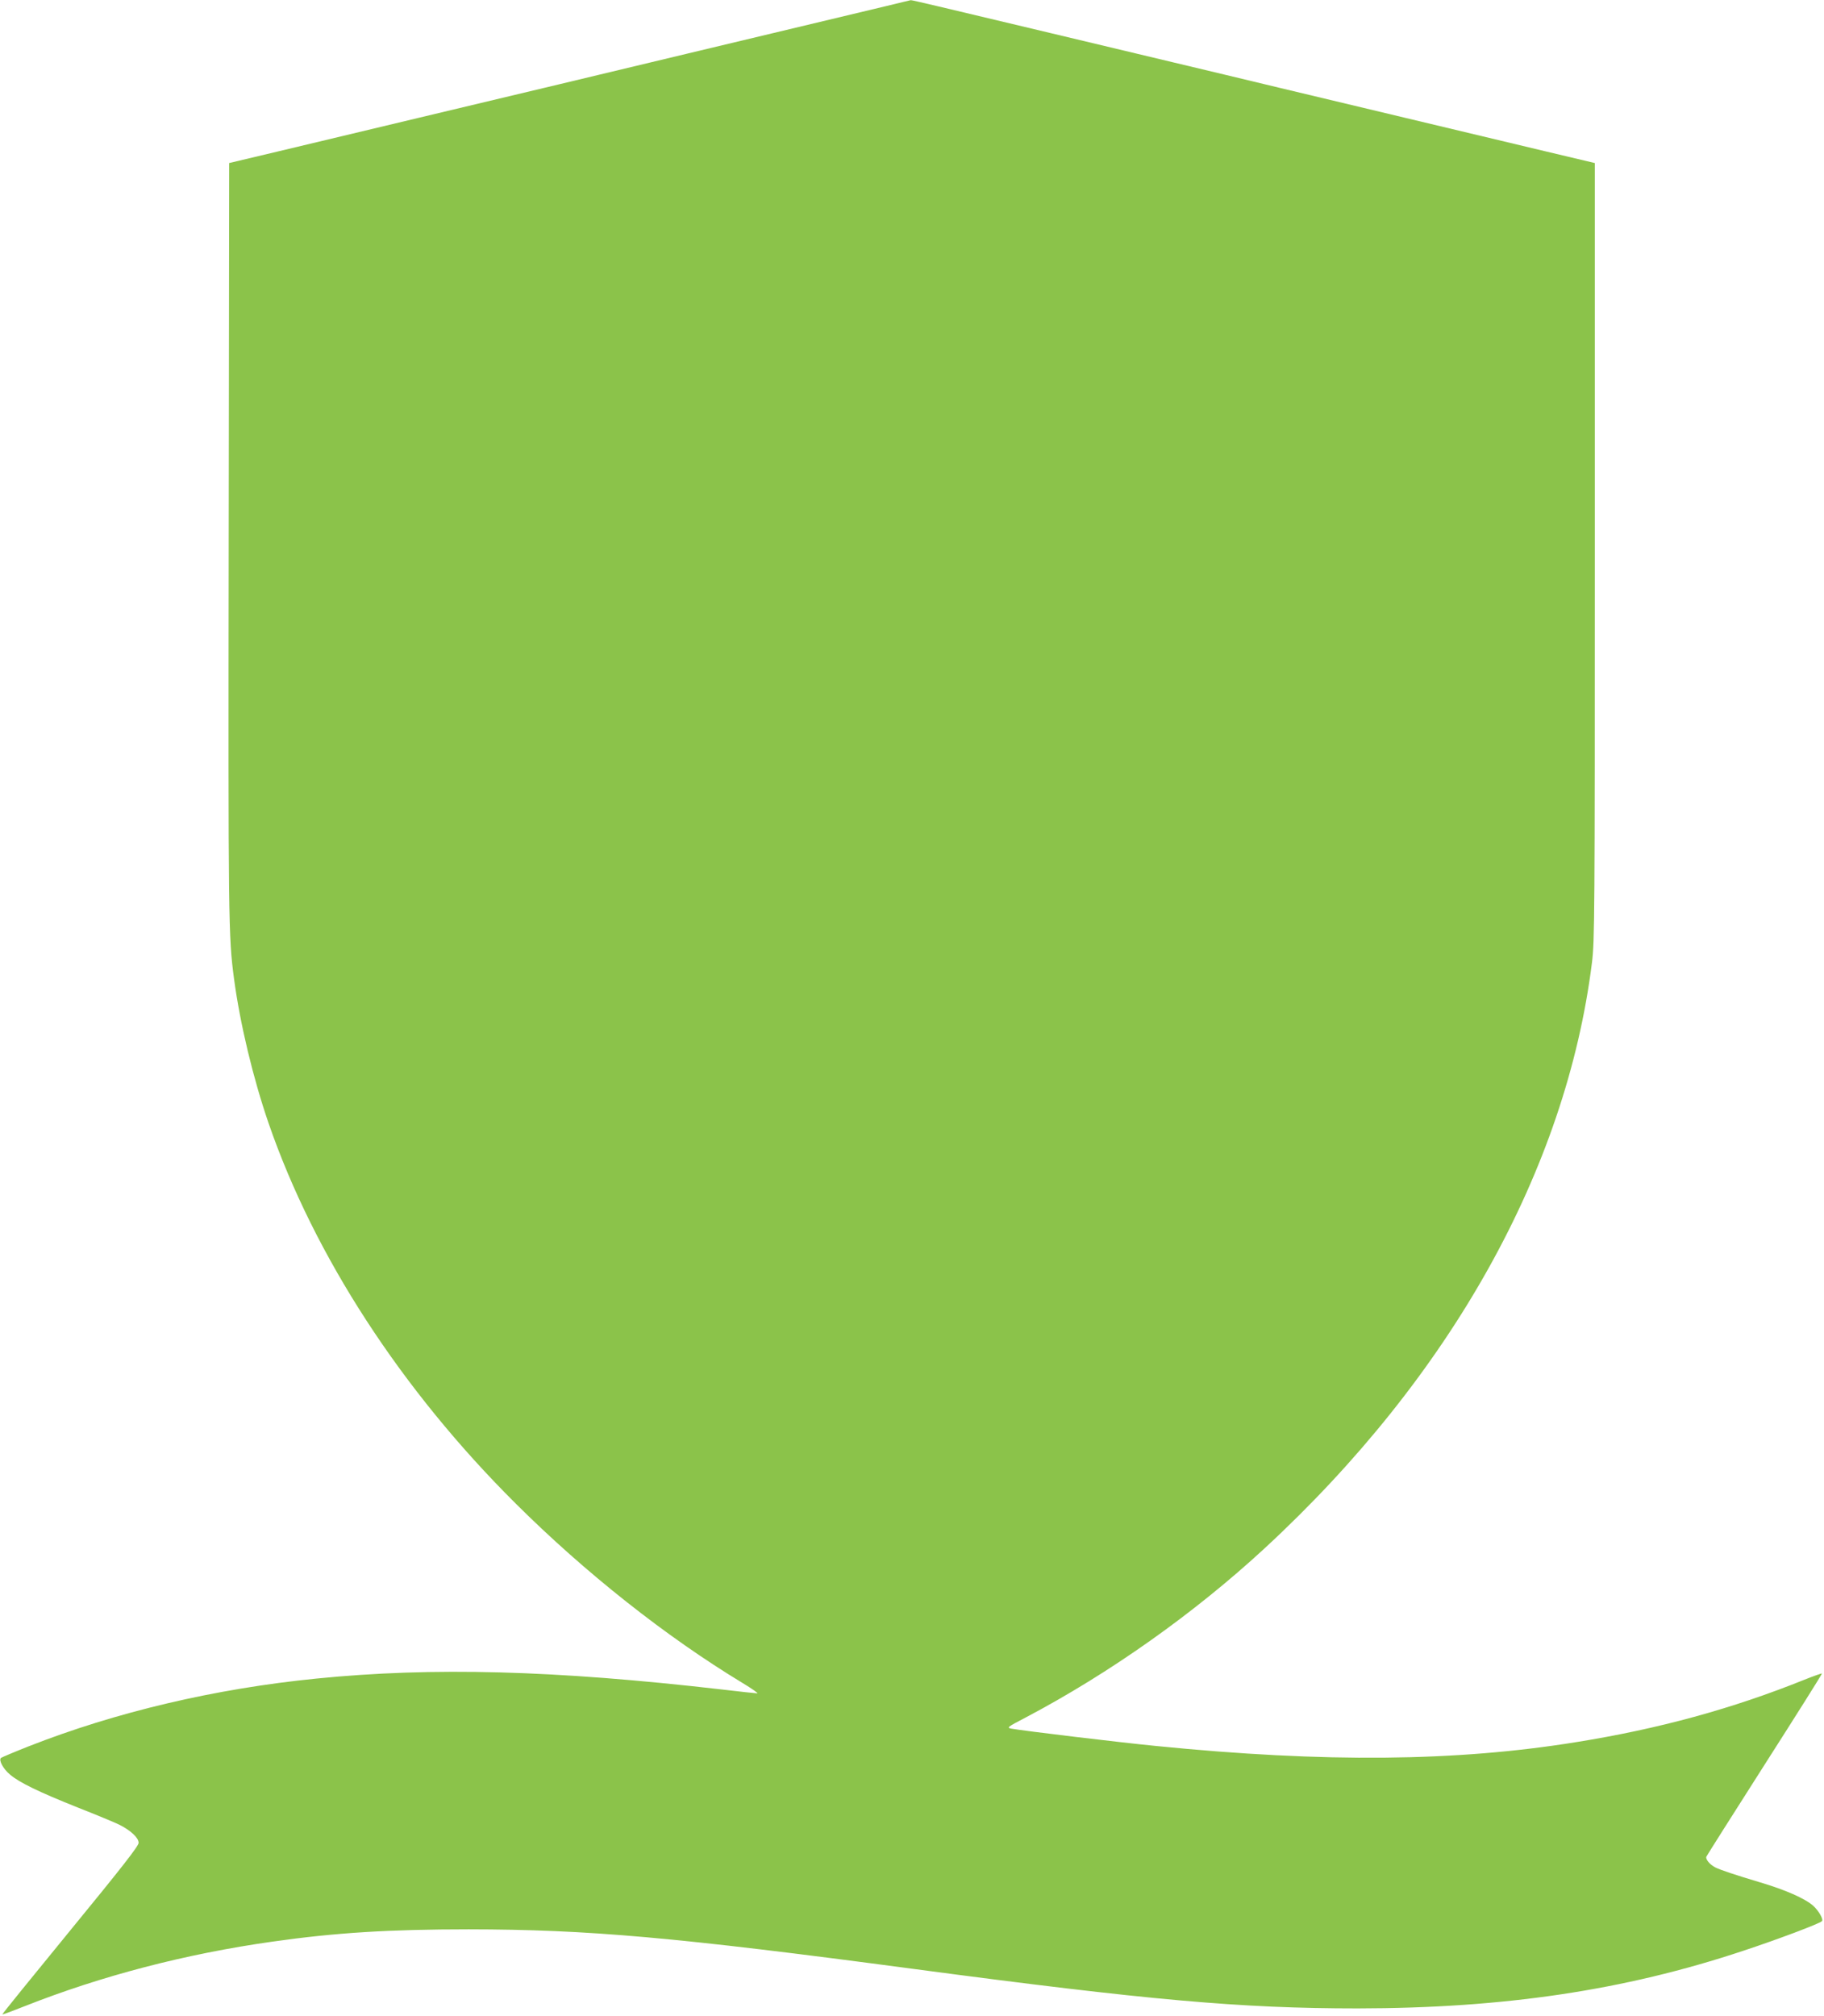
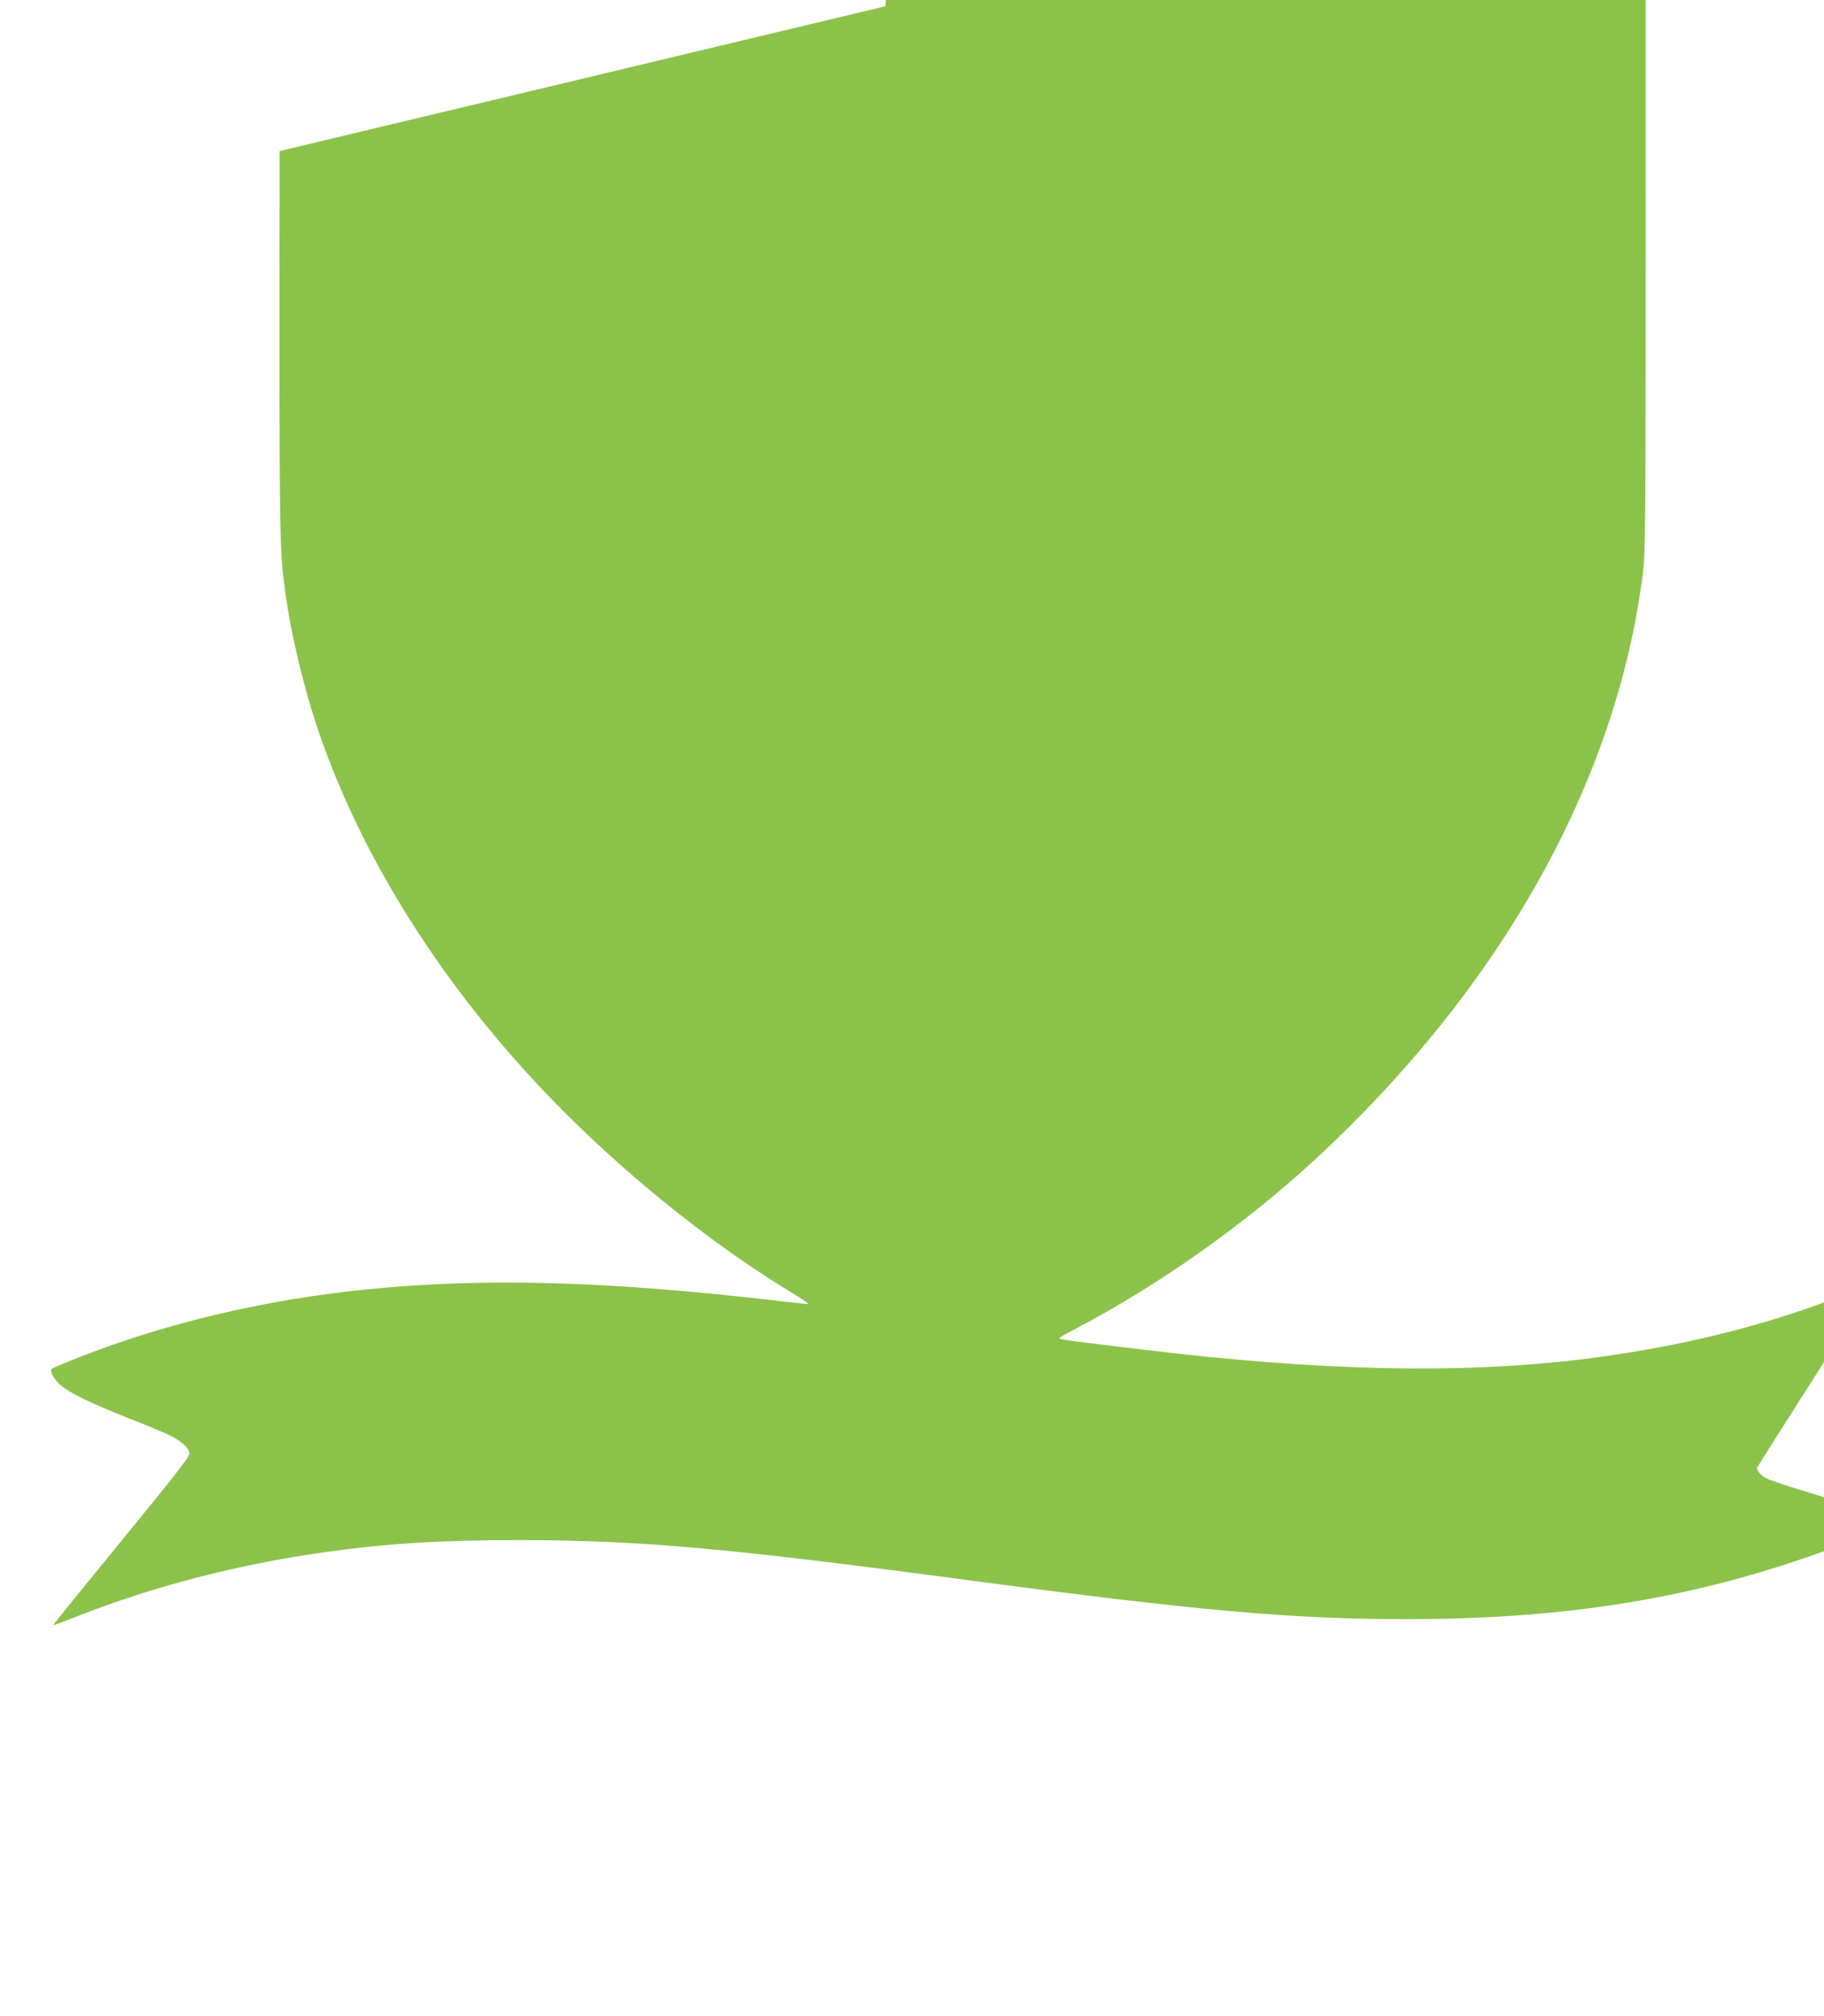
<svg xmlns="http://www.w3.org/2000/svg" version="1.0" width="1158pt" height="1280pt" viewBox="0 0 1158 1280" preserveAspectRatio="xMidYMid meet">
  <g transform="translate(0,1280) scale(0.1,-0.1)" fill="#8bc34a" stroke="none">
-     <path d="M5620 12760 c-160 -38 -678 -162 -1255 -300 -181 -43 -546 -131 -810 -194 -515 -123 -1263 -301 -1780 -425 l-320 -76 -3 -2395 c-3 -2436 -2 -2515 34 -2785 38 -284 121 -630 219 -915 291 -843 842 -1692 1569 -2415 440 -438 954 -845 1440 -1139 60 -36 102 -66 94 -66 -8 0 -110 11 -228 25 -1059 122 -1831 143 -2570 69 -643 -64 -1273 -212 -1830 -431 -91 -36 -169 -69 -174 -73 -15 -15 14 -69 57 -105 59 -51 186 -112 429 -209 120 -47 240 -97 268 -111 72 -37 120 -82 120 -114 0 -20 -103 -152 -434 -556 -239 -292 -433 -531 -431 -533 2 -2 66 22 144 53 486 192 1019 331 1571 409 401 57 743 78 1245 78 759 -1 1307 -49 2830 -252 1489 -198 2074 -250 2814 -250 928 1 1691 114 2446 365 218 72 487 173 502 189 11 11 -21 67 -56 98 -52 46 -177 101 -336 148 -163 49 -250 78 -285 95 -35 18 -63 52 -57 68 3 7 170 271 371 586 202 316 365 575 363 577 -2 2 -53 -16 -113 -40 -457 -184 -926 -312 -1444 -395 -764 -124 -1599 -132 -2670 -25 -235 23 -841 96 -918 110 -32 6 -29 9 90 71 533 281 1070 661 1518 1075 1179 1090 1913 2403 2077 3718 17 136 18 290 18 2610 l0 2465 -320 76 c-488 117 -1257 300 -1675 400 -206 50 -514 123 -685 164 -170 41 -519 124 -775 185 -708 169 -881 210 -888 209 -4 -1 -77 -18 -162 -39z" />
+     <path d="M5620 12760 c-160 -38 -678 -162 -1255 -300 -181 -43 -546 -131 -810 -194 -515 -123 -1263 -301 -1780 -425 c-3 -2436 -2 -2515 34 -2785 38 -284 121 -630 219 -915 291 -843 842 -1692 1569 -2415 440 -438 954 -845 1440 -1139 60 -36 102 -66 94 -66 -8 0 -110 11 -228 25 -1059 122 -1831 143 -2570 69 -643 -64 -1273 -212 -1830 -431 -91 -36 -169 -69 -174 -73 -15 -15 14 -69 57 -105 59 -51 186 -112 429 -209 120 -47 240 -97 268 -111 72 -37 120 -82 120 -114 0 -20 -103 -152 -434 -556 -239 -292 -433 -531 -431 -533 2 -2 66 22 144 53 486 192 1019 331 1571 409 401 57 743 78 1245 78 759 -1 1307 -49 2830 -252 1489 -198 2074 -250 2814 -250 928 1 1691 114 2446 365 218 72 487 173 502 189 11 11 -21 67 -56 98 -52 46 -177 101 -336 148 -163 49 -250 78 -285 95 -35 18 -63 52 -57 68 3 7 170 271 371 586 202 316 365 575 363 577 -2 2 -53 -16 -113 -40 -457 -184 -926 -312 -1444 -395 -764 -124 -1599 -132 -2670 -25 -235 23 -841 96 -918 110 -32 6 -29 9 90 71 533 281 1070 661 1518 1075 1179 1090 1913 2403 2077 3718 17 136 18 290 18 2610 l0 2465 -320 76 c-488 117 -1257 300 -1675 400 -206 50 -514 123 -685 164 -170 41 -519 124 -775 185 -708 169 -881 210 -888 209 -4 -1 -77 -18 -162 -39z" />
  </g>
</svg>